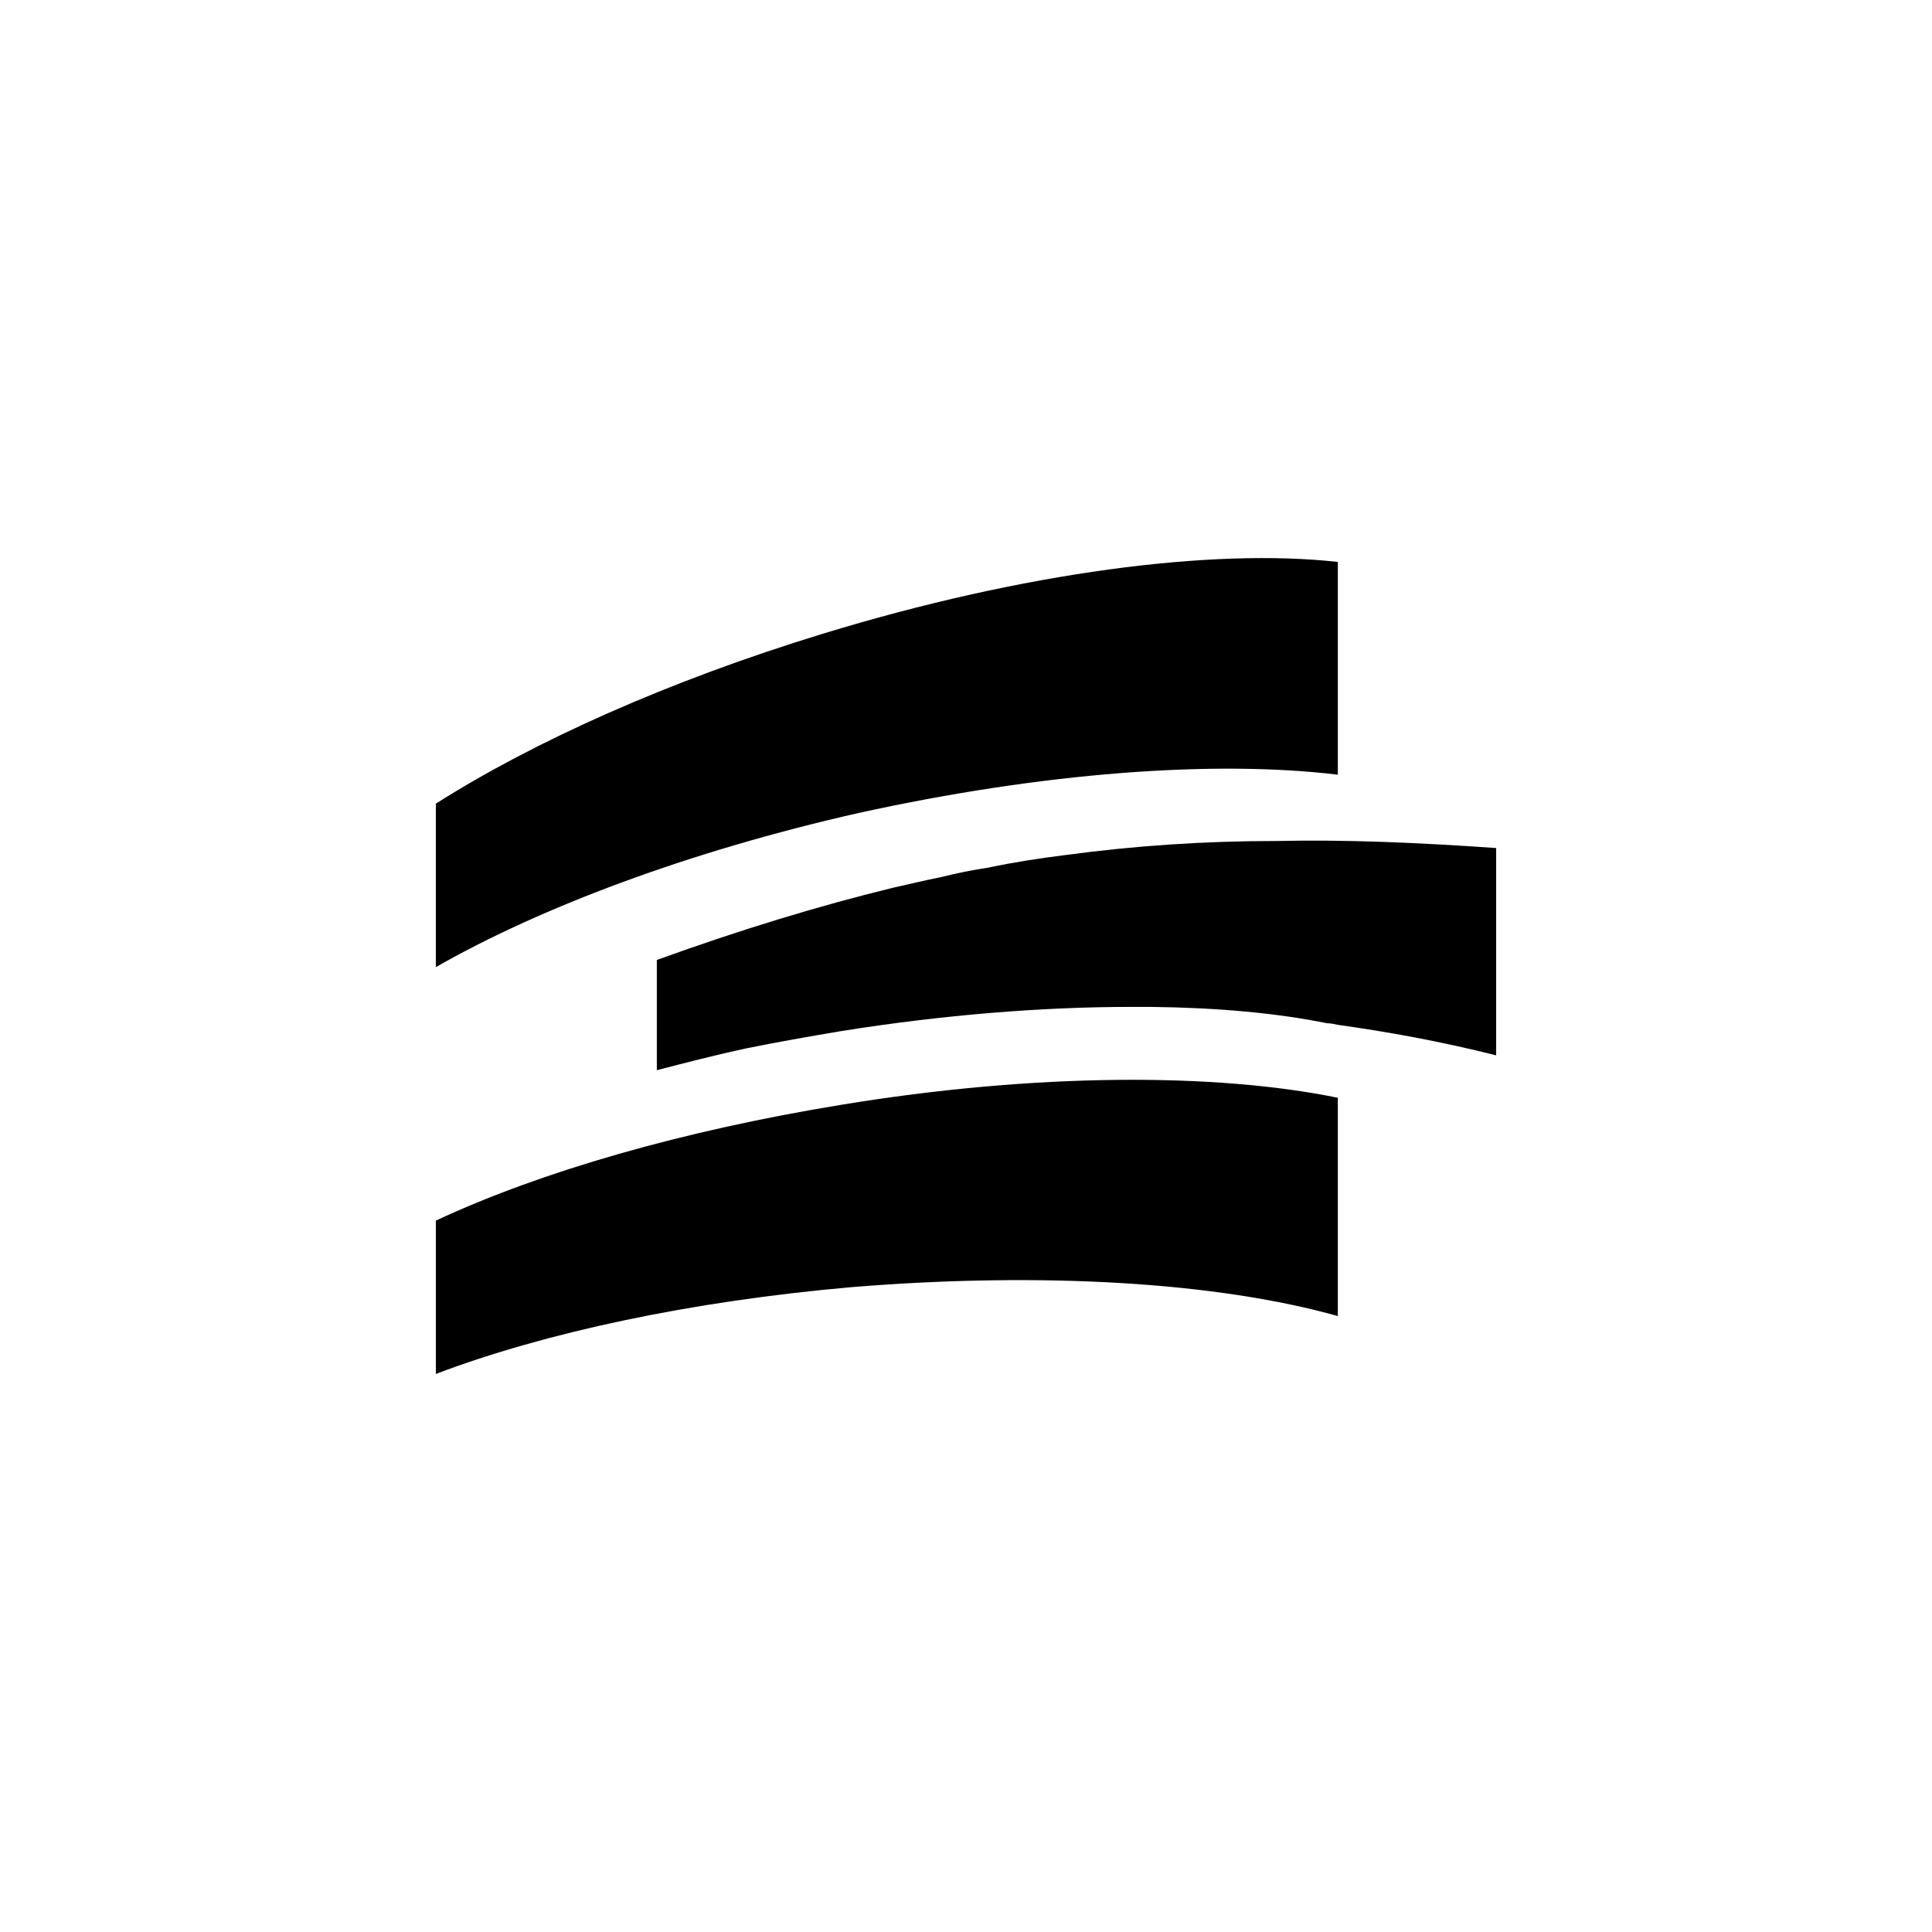
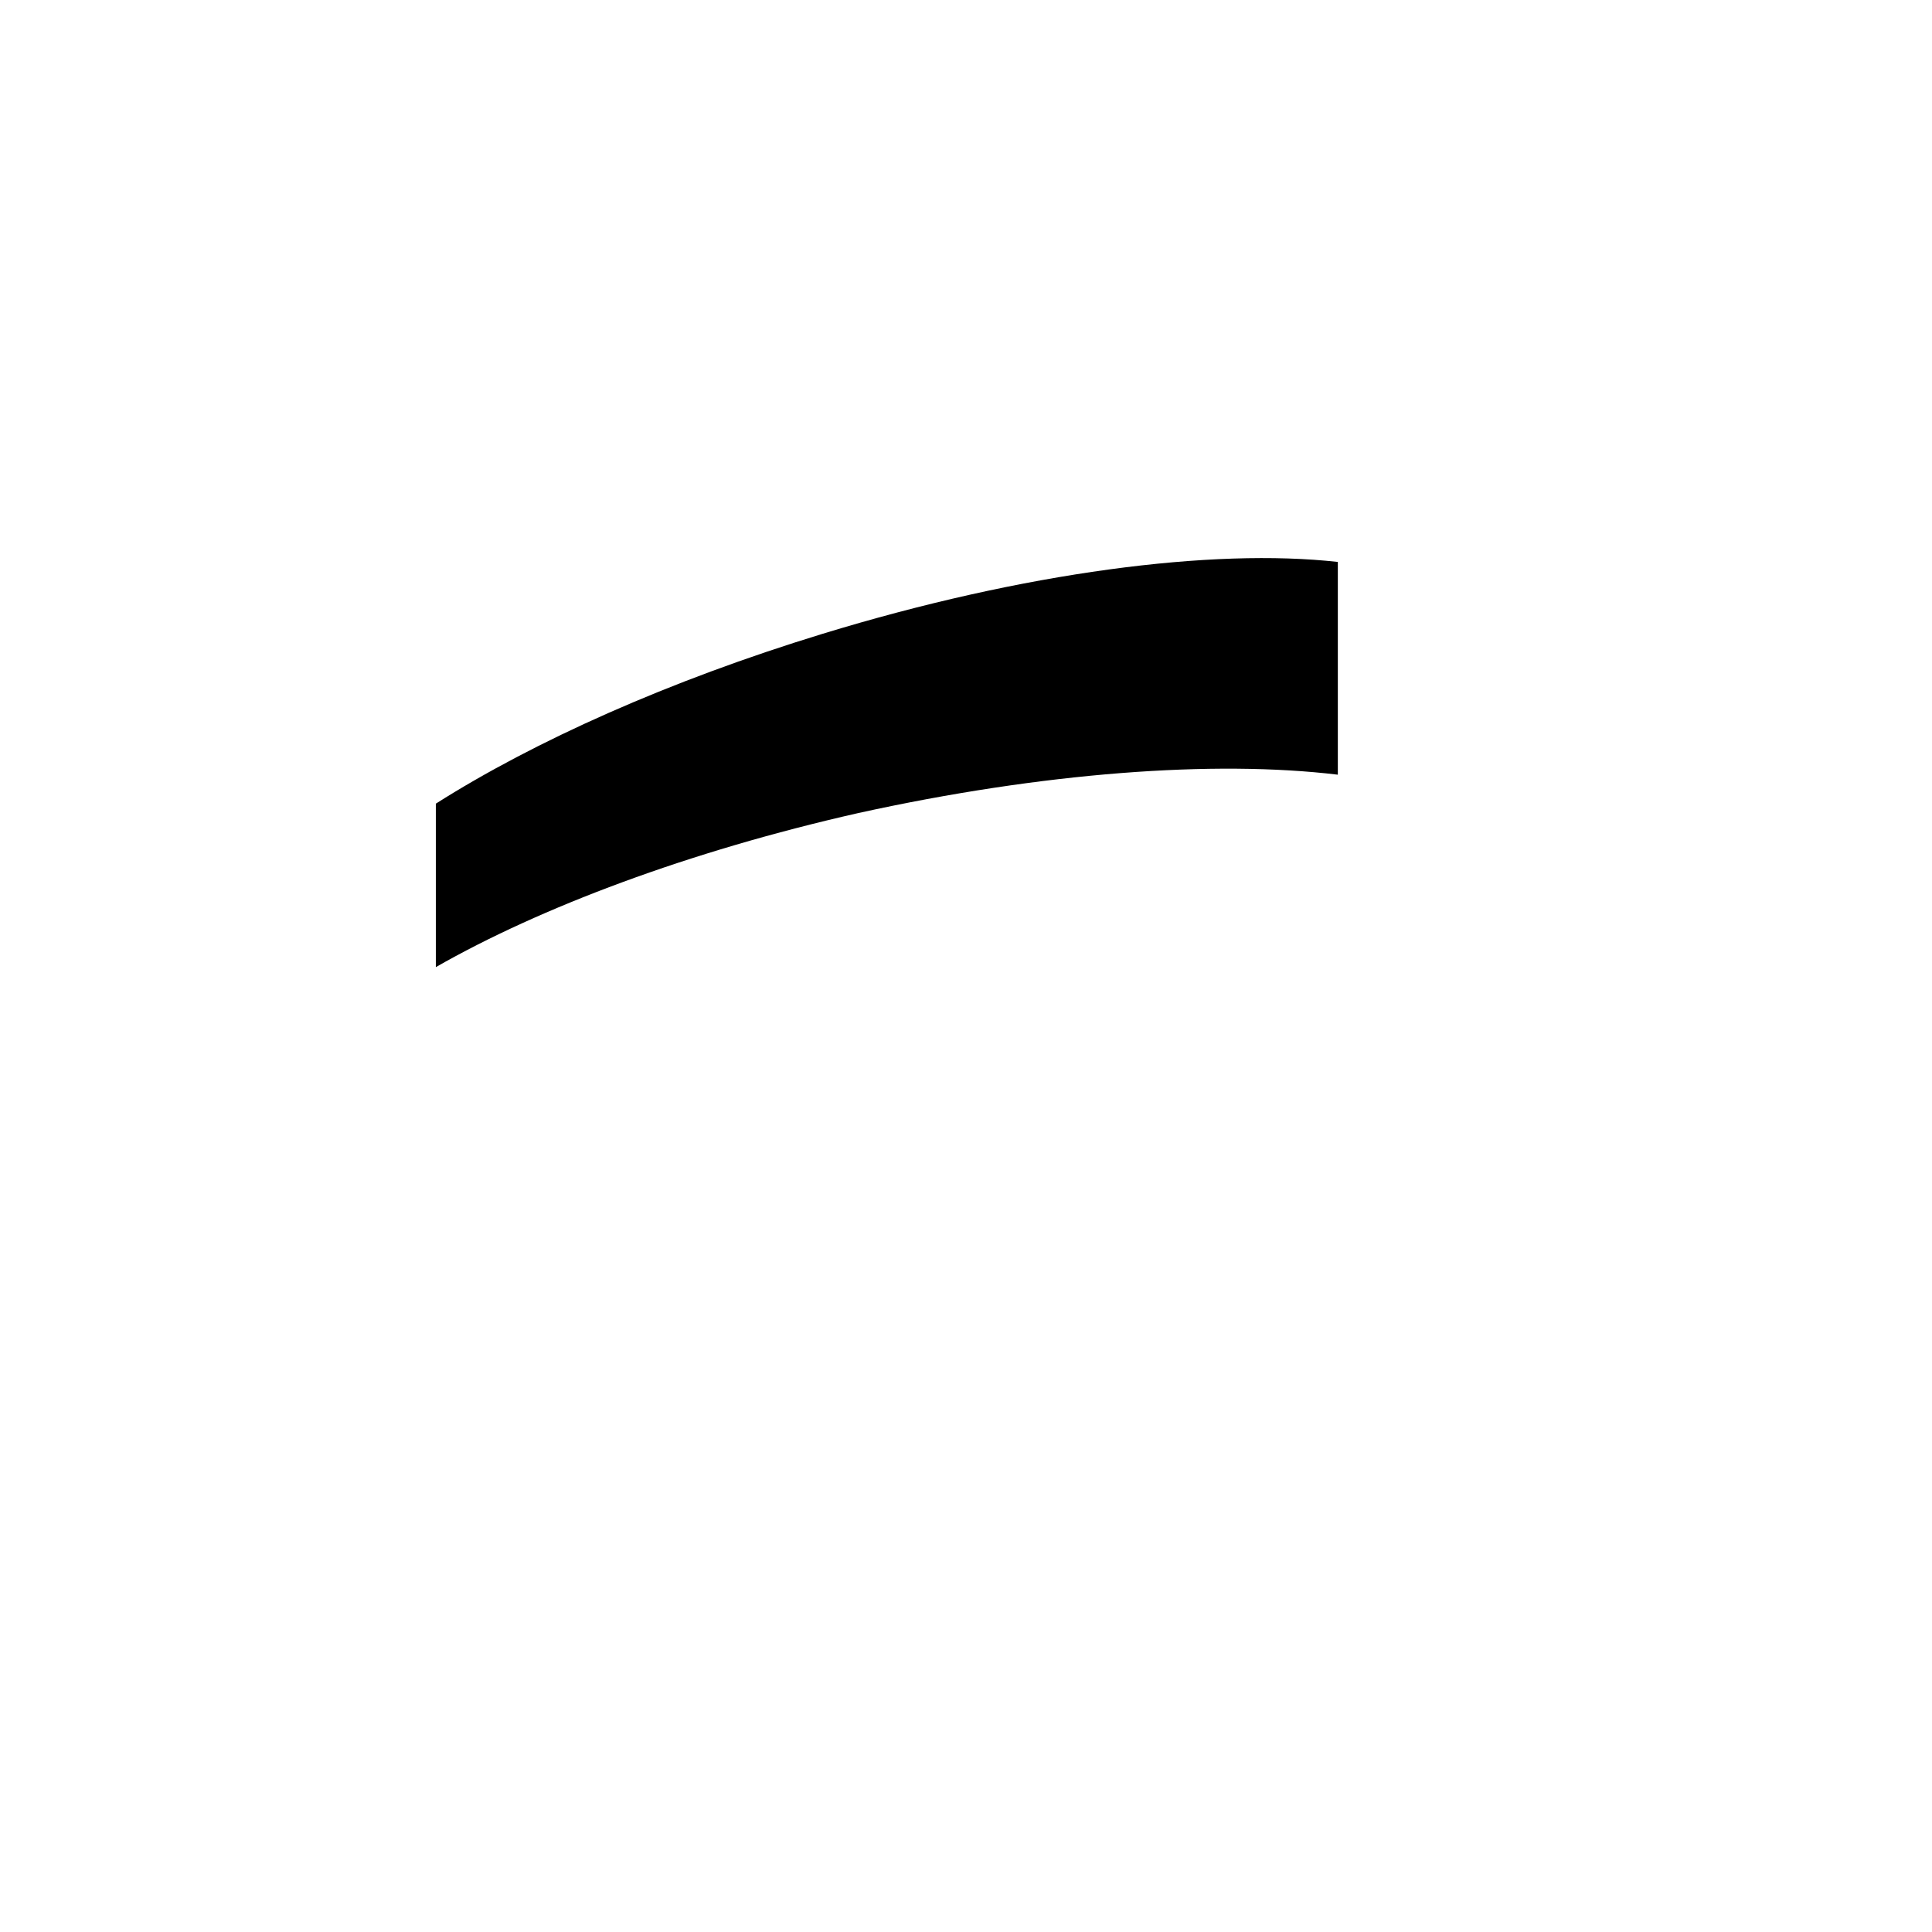
<svg xmlns="http://www.w3.org/2000/svg" width="269" height="269" viewBox="0 0 269 269" fill="none">
-   <path d="M208.316 118.075V146.938C200.575 144.988 193.282 143.678 186.315 142.696C185.765 142.591 185.333 142.472 184.782 142.472C177.816 141.058 169.54 140.299 160.281 140.195H157.453C145.247 140.195 131.419 141.281 117.144 143.559C112.574 144.333 108.212 145.092 103.97 145.955C99.4 146.938 95.262 148.024 91.452 149.007V133.66C103.211 129.403 113.988 126.143 124.229 123.628C126.625 123.092 128.918 122.541 131.091 122.109C133.264 121.559 135.452 121.127 137.626 120.799C141.213 120.04 144.815 119.489 148.298 119.058C157.989 117.748 167.694 117.093 177.816 117.093C187.402 116.885 197.42 117.316 208.316 118.075Z" fill="black" />
  <path d="M119.496 113.207C95.873 118.551 75.167 126.38 60.684 134.656V111.897C74.408 103.189 93.149 94.794 114.494 88.259C142.598 79.655 168.84 76.291 186.271 78.241V107.863C169.063 105.794 145.202 107.55 119.496 113.207Z" fill="black" />
-   <path d="M186.271 152.847V183.243C169.6 178.554 145.307 177.036 118.633 179.209C96.201 181.174 75.942 185.52 60.685 191.296V169.951C75.391 163.088 95.099 157.432 117.1 153.83C144.221 149.364 169.272 149.364 186.271 152.847Z" fill="black" />
</svg>